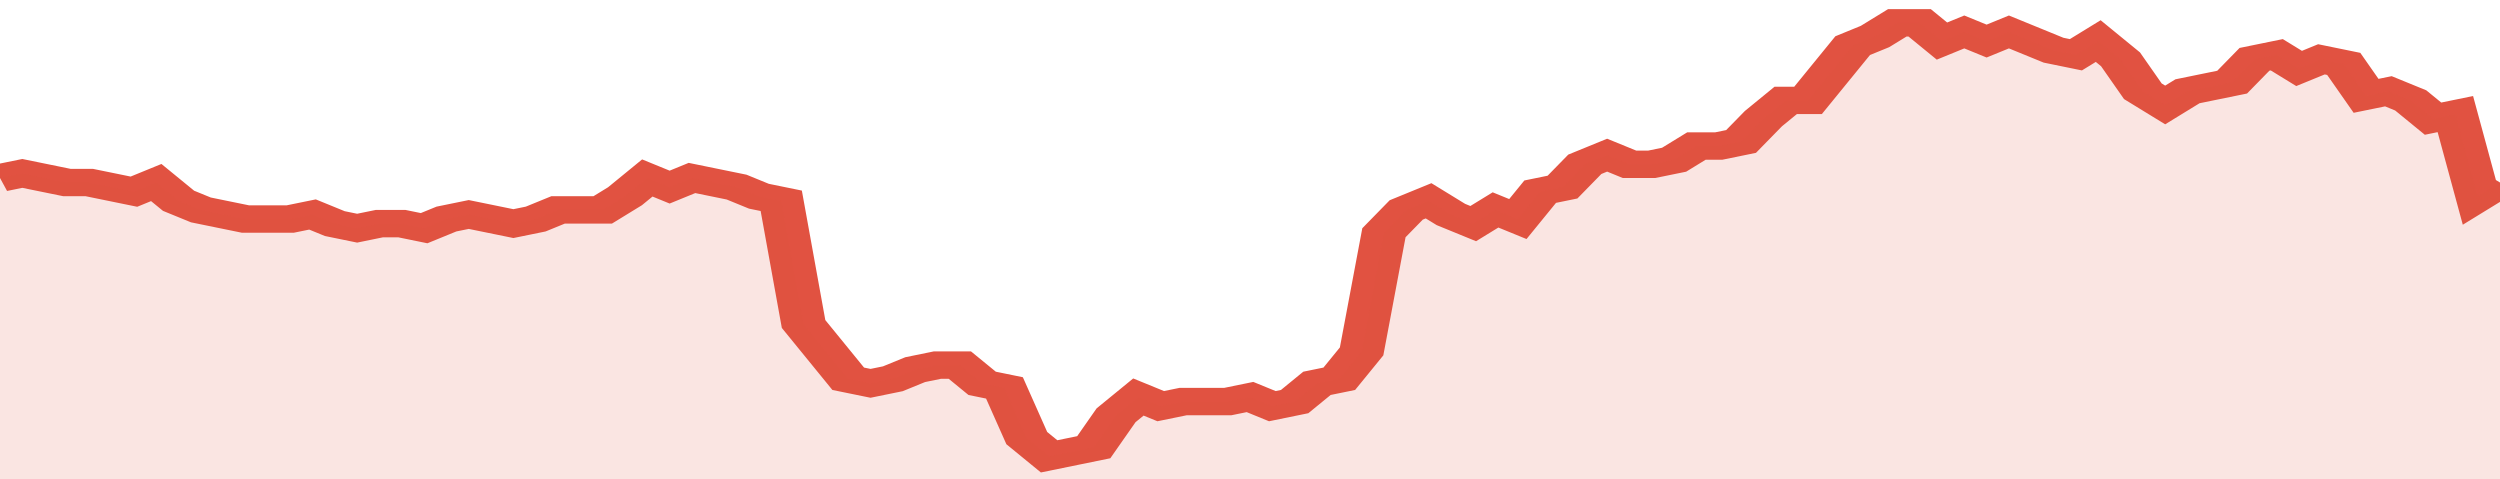
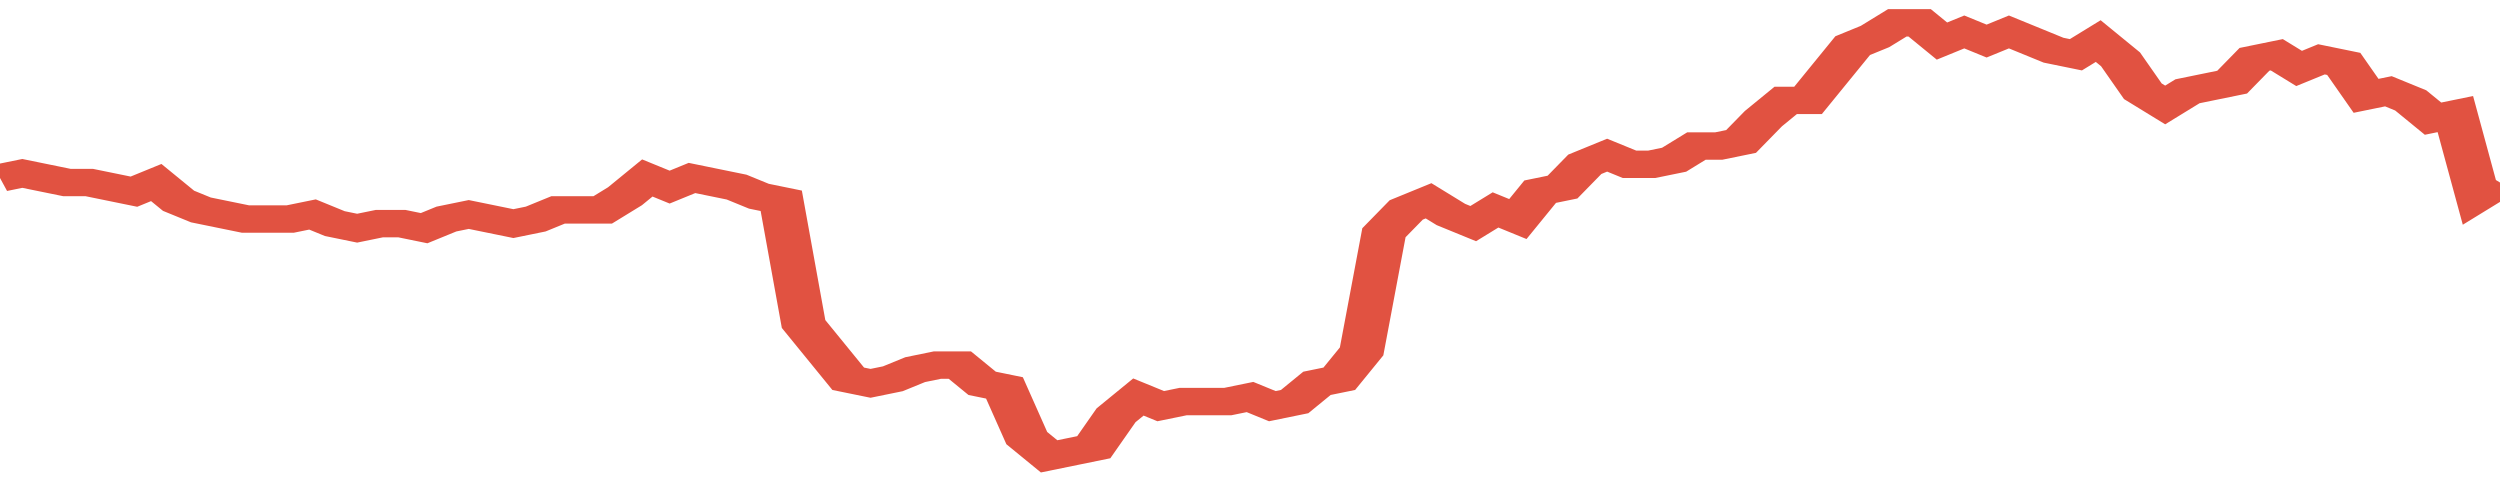
<svg xmlns="http://www.w3.org/2000/svg" viewBox="0 0 336 105" width="120" height="23" preserveAspectRatio="none">
  <polyline fill="none" stroke="#E15241" stroke-width="6" points="0, 39 3, 38 6, 39 9, 40 12, 40 15, 41 18, 42 21, 40 24, 44 27, 46 30, 47 33, 48 36, 48 39, 48 42, 47 45, 49 48, 50 51, 49 54, 49 57, 50 60, 48 63, 47 66, 48 69, 49 72, 48 75, 46 78, 46 81, 46 84, 43 87, 39 90, 41 93, 39 96, 40 99, 41 102, 43 105, 44 108, 71 111, 77 114, 83 117, 84 120, 83 123, 81 126, 80 129, 80 132, 84 135, 85 138, 96 141, 100 144, 99 147, 98 150, 91 153, 87 156, 89 159, 88 162, 88 165, 88 168, 87 171, 89 174, 88 177, 84 180, 83 183, 77 186, 51 189, 46 192, 44 195, 47 198, 49 201, 46 204, 48 207, 42 210, 41 213, 36 216, 34 219, 36 222, 36 225, 35 228, 32 231, 32 234, 31 237, 26 240, 22 243, 22 246, 16 249, 10 252, 8 255, 5 258, 5 261, 9 264, 7 267, 9 270, 7 273, 9 276, 11 279, 12 282, 9 285, 13 288, 20 291, 23 294, 20 297, 19 300, 18 303, 13 306, 12 309, 15 312, 13 315, 14 318, 21 321, 20 324, 22 327, 26 330, 25 333, 43 336, 40 336, 40 "> </polyline>
-   <polygon fill="#E15241" opacity="0.15" points="0, 105 0, 39 3, 38 6, 39 9, 40 12, 40 15, 41 18, 42 21, 40 24, 44 27, 46 30, 47 33, 48 36, 48 39, 48 42, 47 45, 49 48, 50 51, 49 54, 49 57, 50 60, 48 63, 47 66, 48 69, 49 72, 48 75, 46 78, 46 81, 46 84, 43 87, 39 90, 41 93, 39 96, 40 99, 41 102, 43 105, 44 108, 71 111, 77 114, 83 117, 84 120, 83 123, 81 126, 80 129, 80 132, 84 135, 85 138, 96 141, 100 144, 99 147, 98 150, 91 153, 87 156, 89 159, 88 162, 88 165, 88 168, 87 171, 89 174, 88 177, 84 180, 83 183, 77 186, 51 189, 46 192, 44 195, 47 198, 49 201, 46 204, 48 207, 42 210, 41 213, 36 216, 34 219, 36 222, 36 225, 35 228, 32 231, 32 234, 31 237, 26 240, 22 243, 22 246, 16 249, 10 252, 8 255, 5 258, 5 261, 9 264, 7 267, 9 270, 7 273, 9 276, 11 279, 12 282, 9 285, 13 288, 20 291, 23 294, 20 297, 19 300, 18 303, 13 306, 12 309, 15 312, 13 315, 14 318, 21 321, 20 324, 22 327, 26 330, 25 333, 43 336, 40 336, 105 " />
</svg>